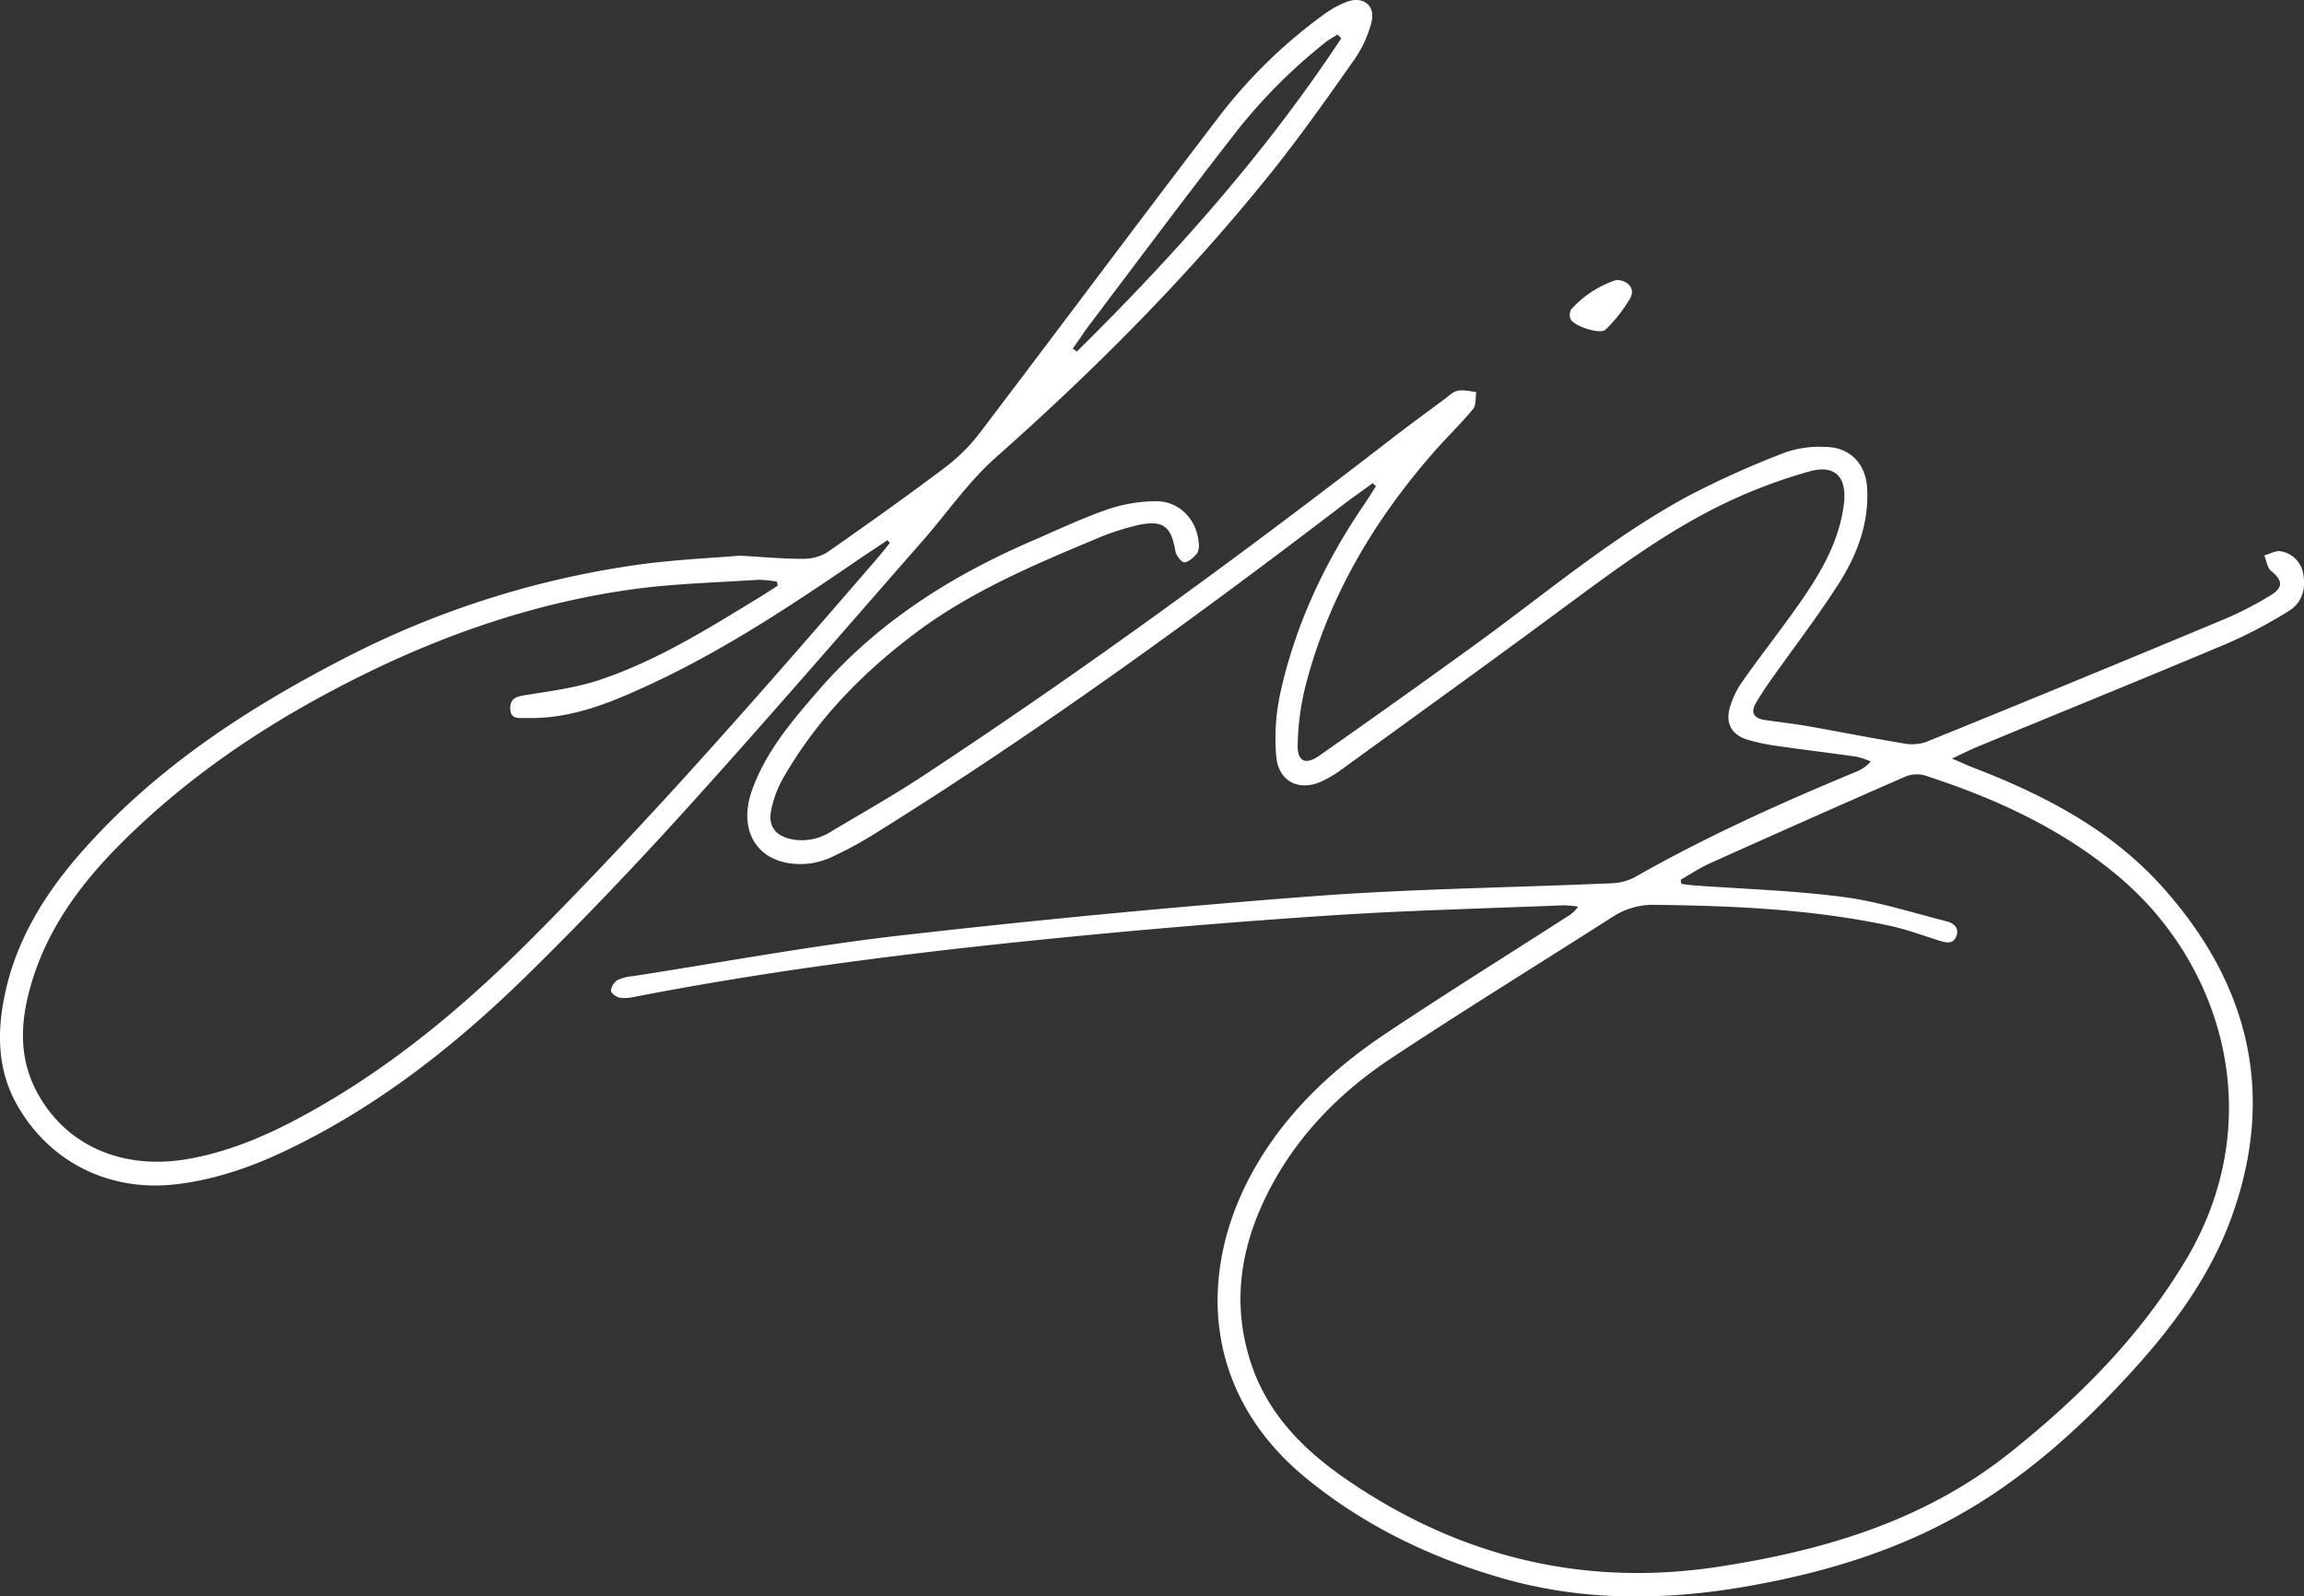
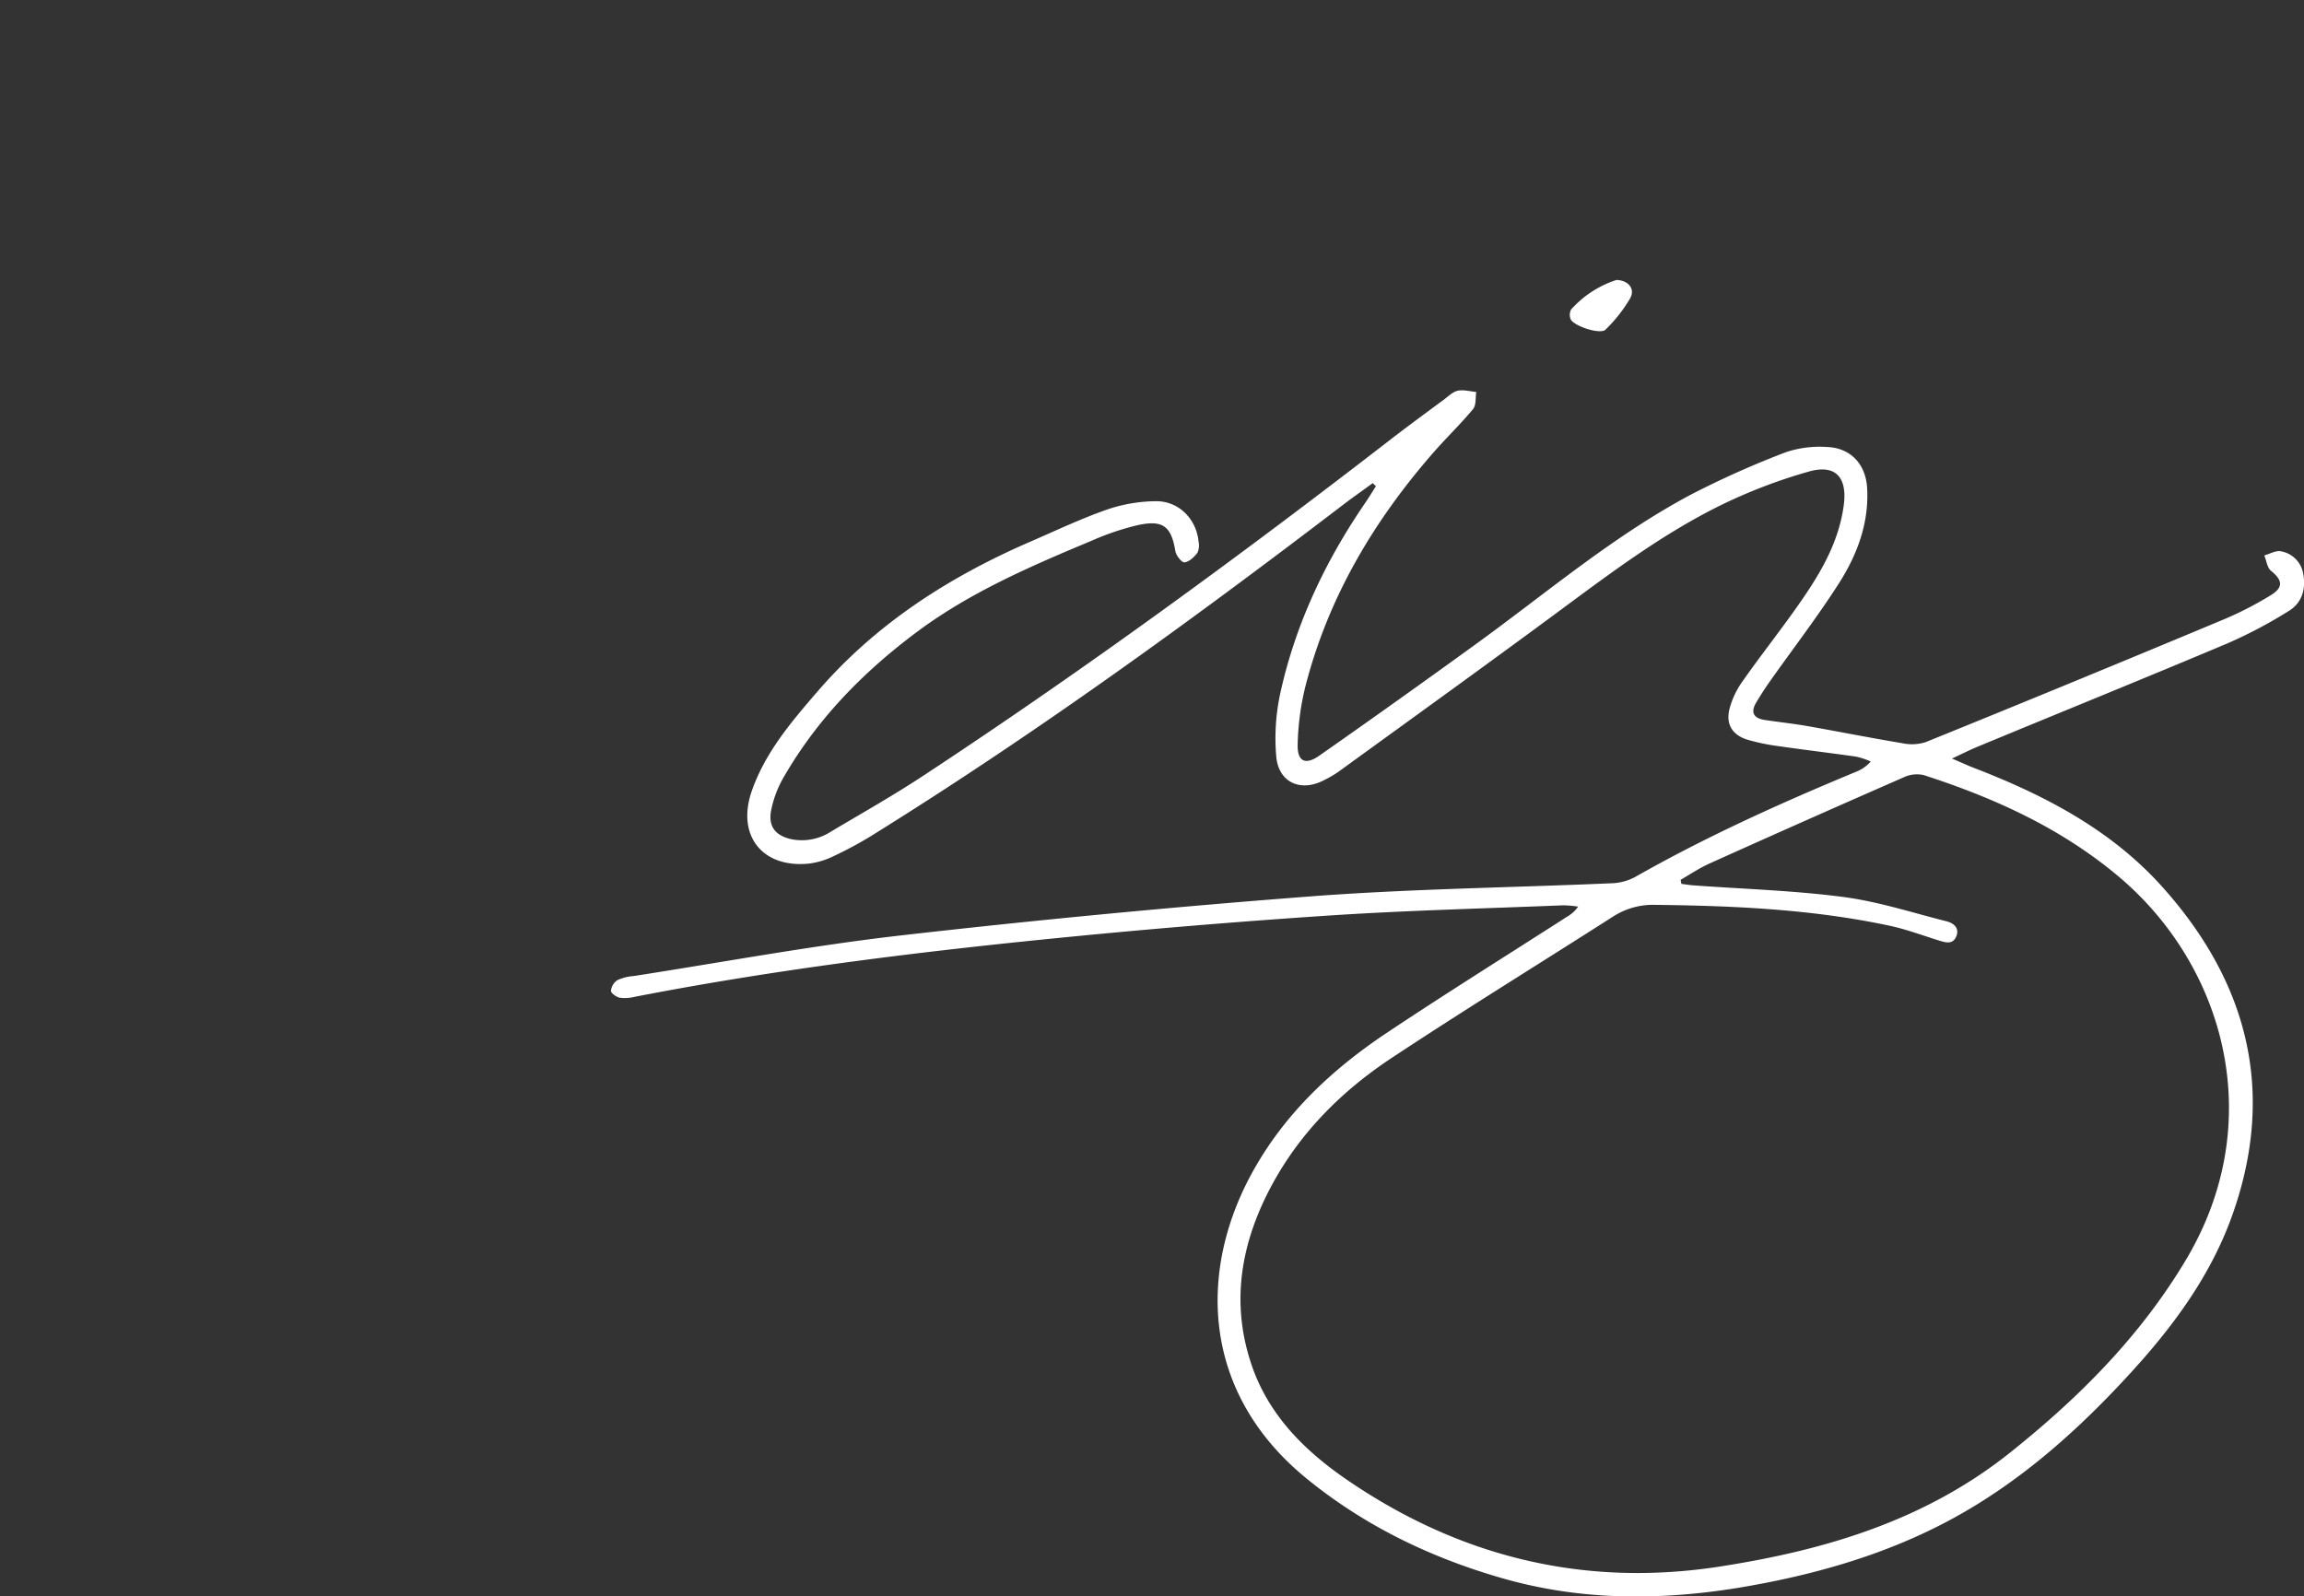
<svg xmlns="http://www.w3.org/2000/svg" viewBox="0 0 568.19 393.7" width="568.19" height="393.7">
  <rect x="0" y="0" width="568.19" height="393.7" fill="#333333" stroke="none" />
  <defs>
    <style>.cls-1{fill:#fff;}</style>
  </defs>
  <g id="Camada_2" data-name="Camada 2">
    <g id="Camada_1-2" data-name="Camada 1">
      <path class="cls-1" d="M338.53,119.16c-2.44,1.79-4.92,3.52-7.33,5.36C293.6,153.24,255.33,181,215.13,206a93.89,93.89,0,0,1-9.47,5.12,19.18,19.18,0,0,1-6,1.86c-11.61,1.27-18.12-6.88-14.25-17.93,3.35-9.57,9.85-17.15,16.35-24.67,14.39-16.64,32.42-28.16,52.42-36.82,6.3-2.73,12.52-5.69,19-7.94a38.12,38.12,0,0,1,12-2c5.61,0,9.9,4.49,10.4,10a4.38,4.38,0,0,1-.3,2.76c-.81,1-2,2.19-3.18,2.32-.66.08-2.06-1.68-2.24-2.76-1-6-2.94-7.72-8.95-6.49a64.14,64.14,0,0,0-11.66,3.9c-14.91,6.23-29.76,12.61-42.87,22.32-13.47,10-25,21.79-33.33,36.4a26.51,26.51,0,0,0-2.85,7.66c-.84,4.08,1,6.42,5.09,7.28a13.22,13.22,0,0,0,9.7-1.94c7.71-4.59,15.54-9,23-13.94,39.88-26.27,78.39-54.43,116.14-83.66,3.93-3,7.95-5.95,11.94-8.9,1.1-.81,2.18-1.93,3.43-2.2,1.44-.31,3,.17,4.57.31-.24,1.43,0,3.26-.81,4.23-3.1,3.73-6.62,7.1-9.81,10.76-14.79,16.94-26,35.9-31.58,57.84a65.76,65.76,0,0,0-1.85,14.05c-.14,4.23,1.86,5.25,5.33,2.82q19.46-13.62,38.68-27.56c17.34-12.57,33.74-26.54,52.72-36.7a226.49,226.49,0,0,1,23.64-10.58,26.12,26.12,0,0,1,9.95-1.3c5.92.12,9.76,4.15,10.11,10.09.5,8.58-2.39,16.35-6.84,23.36-5.31,8.35-11.39,16.22-17.11,24.33-1.21,1.72-2.36,3.49-3.43,5.3-1.41,2.38-.6,3.82,2.05,4.24,3.54.54,7.12.91,10.65,1.53,7.78,1.37,15.54,2.92,23.33,4.21a11.23,11.23,0,0,0,5.77-.25Q512,168,549,152.52a85.45,85.45,0,0,0,10.95-5.69c3.17-1.9,3-3.71.15-6-1-.79-1.16-2.54-1.7-3.84,1.4-.38,2.92-1.31,4.18-1a6.76,6.76,0,0,1,5.43,5.58c.67,3.6-.27,7-3.38,9a114.91,114.91,0,0,1-15.35,8.13c-20.52,8.65-41.16,17-61.75,25.54-1.79.74-3.52,1.63-6.16,2.85,2.38,1,3.77,1.67,5.2,2.22,17.33,6.66,33.68,15.12,46.29,29,21.42,23.64,28.56,50.8,17.62,81.48-5.18,14.52-14.16,26.84-24.46,38.18-13,14.31-27.32,27.19-44.31,36.48-16.31,8.92-34.15,14-52.48,17.08-19.58,3.25-39.16,3.3-58.39-2.17-17.95-5.1-34.51-13.08-49-25C296,343,295.53,312.84,309.14,288.61c7.94-14.16,19.47-24.93,32.77-33.81,14.66-9.78,29.62-19.11,44.45-28.64a8.46,8.46,0,0,0,2.83-2.55,27.61,27.61,0,0,0-3.72-.32c-19.3.79-38.62,1.25-57.88,2.53q-34.59,2.3-69.09,5.77c-34.14,3.43-68.18,7.7-101.89,14.25a10.22,10.22,0,0,1-3.76.24c-.85-.17-2.19-1.12-2.18-1.71a3.59,3.59,0,0,1,1.6-2.63,11.46,11.46,0,0,1,3.95-1c21.9-3.39,43.73-7.47,65.73-10q50.63-5.78,101.47-9.67c24.61-1.86,49.33-2.14,74-3.22a13.11,13.11,0,0,0,5.7-1.48c17.57-10,35.94-18.27,54.56-26a9.42,9.42,0,0,0,3.67-2.55,19.66,19.66,0,0,0-3.54-1.19c-6.37-.91-12.77-1.67-19.14-2.59a50.5,50.5,0,0,1-7.73-1.6c-3.87-1.19-5.45-4-4.36-7.85a20.82,20.82,0,0,1,2.94-6.25c4.19-6,8.68-11.7,12.91-17.63,5.66-7.94,10.93-16.11,12.26-26.1.91-6.86-2-10.17-8.58-8.31a129.72,129.72,0,0,0-22.06,8.46c-13.85,6.86-26.23,16.1-38.64,25.28-18.32,13.56-36.83,26.87-55.28,40.27a27.47,27.47,0,0,1-3.83,2.22c-5.64,2.85-11,.41-11.56-5.94a52.17,52.17,0,0,1,.94-15.37c3.7-17,11-32.54,20.8-46.9,1-1.44,1.89-2.93,2.84-4.4ZM414.46,217c.06.34.13.69.19,1,1,.13,2,.3,3,.37,12.31.9,24.69,1.26,36.9,2.86,8.61,1.12,17,3.87,25.49,6,1.68.43,3.26,1.62,2.4,3.72s-2.66,1.52-4.35,1c-4-1.25-8-2.75-12.11-3.63-19-4.05-38.26-4.91-57.61-5.14A18.2,18.2,0,0,0,397.9,226c-18.23,11.66-36.65,23-54.7,34.93-12.09,8-22.3,18.1-29.35,31-7.71,14.12-10.48,29-5.25,44.56,4.1,12.23,12.77,21,23.11,28.17,27.79,19.18,58.46,26.87,92,21.78,26.05-4,50.86-11.3,72-28.17,17-13.56,32.06-28.65,43.3-47.43,20.63-34.47,9.33-72.89-16.53-94.65-14.17-11.92-30.6-19.37-48-25a7.53,7.53,0,0,0-4.84.46q-23.94,10.47-47.75,21.19C419.26,214,416.9,215.58,414.46,217Z" />
-       <path class="cls-1" d="M182.41,137.05c6.19.35,10.72.79,15.25.77a11.49,11.49,0,0,0,6.2-1.5c10.06-7,20-14.09,29.8-21.48a45.57,45.57,0,0,0,8.52-8.8c19.42-25.56,38.59-51.3,58.08-76.8A124.9,124.9,0,0,1,326.42,3.61,24.26,24.26,0,0,1,332.21.42c4.07-1.45,7.05,1,6,5.12A28.9,28.9,0,0,1,334,14.68c-6.55,9.32-13.13,18.66-20.24,27.55-20.57,25.7-43.7,48.92-68.34,70.74-6.73,6-11.93,13.63-17.91,20.45-19.14,21.82-38.1,43.82-57.56,65.35C157,213.1,143.68,227.1,129.9,240.61,112.42,257.75,93.29,272.84,71,283.54c-8.69,4.19-17.69,7.36-27.38,8.53-16.43,2-31.38-5.28-39.48-19.66C-.76,263.63-.77,254.2,1.32,244.7c2.89-13.13,9.75-24.22,18.48-34.2,18-20.6,40.44-35.36,64.5-47.81A225.9,225.9,0,0,1,159.44,139C167.59,138,175.83,137.6,182.41,137.05Zm9.38,7.41c-.06-.33-.12-.66-.19-1A27.67,27.67,0,0,0,187,143c-10.31.68-20.68.93-30.9,2.33-22.22,3.06-43.36,10-63.57,19.66-23.28,11.18-44.79,25-63.07,43.41-9.69,9.74-17.74,20.7-21.71,34.13-2.65,8.94-3.31,17.87,1.19,26.5,6.89,13.2,20.68,19.5,36.72,16.94,12.21-2,23.13-7.23,33.67-13.33,19.32-11.19,36.22-25.51,51.91-41.26,29.74-29.86,57.42-61.6,84.94-93.48,1.12-1.29,2.18-2.64,3.27-4l-.61-.65c-2.33,1.56-4.67,3.09-7,4.67-16.3,11.16-32.75,22.08-50.68,30.5-10,4.68-20.09,9-31.44,8.67-1.72,0-3.89.4-3.89-2.41,0-2.48,1.58-2.87,3.74-3.23,6.21-1,12.56-1.82,18.48-3.81,13.38-4.51,25.41-11.85,37.39-19.19C187.59,147.19,189.68,145.81,191.79,144.46Zm139-135c-.31-.32-.61-.64-.92-.95-1,.65-2.13,1.22-3.09,2a134.07,134.07,0,0,0-23.22,23.67C291.8,49.3,280.33,64.7,268.76,80c-1.48,2-2.81,4-4.21,6l1,.72C289.58,63,312.08,37.79,330.78,9.43Z" />
      <path class="cls-1" d="M398.64,69.05c3,.1,4.63,2.23,3.4,4.48a36.53,36.53,0,0,1-6.11,7.78c-1.28,1.29-8-.94-8.61-2.64a2.83,2.83,0,0,1,.14-2.35A25.55,25.55,0,0,1,398.64,69.05Z" />
    </g>
  </g>
</svg>